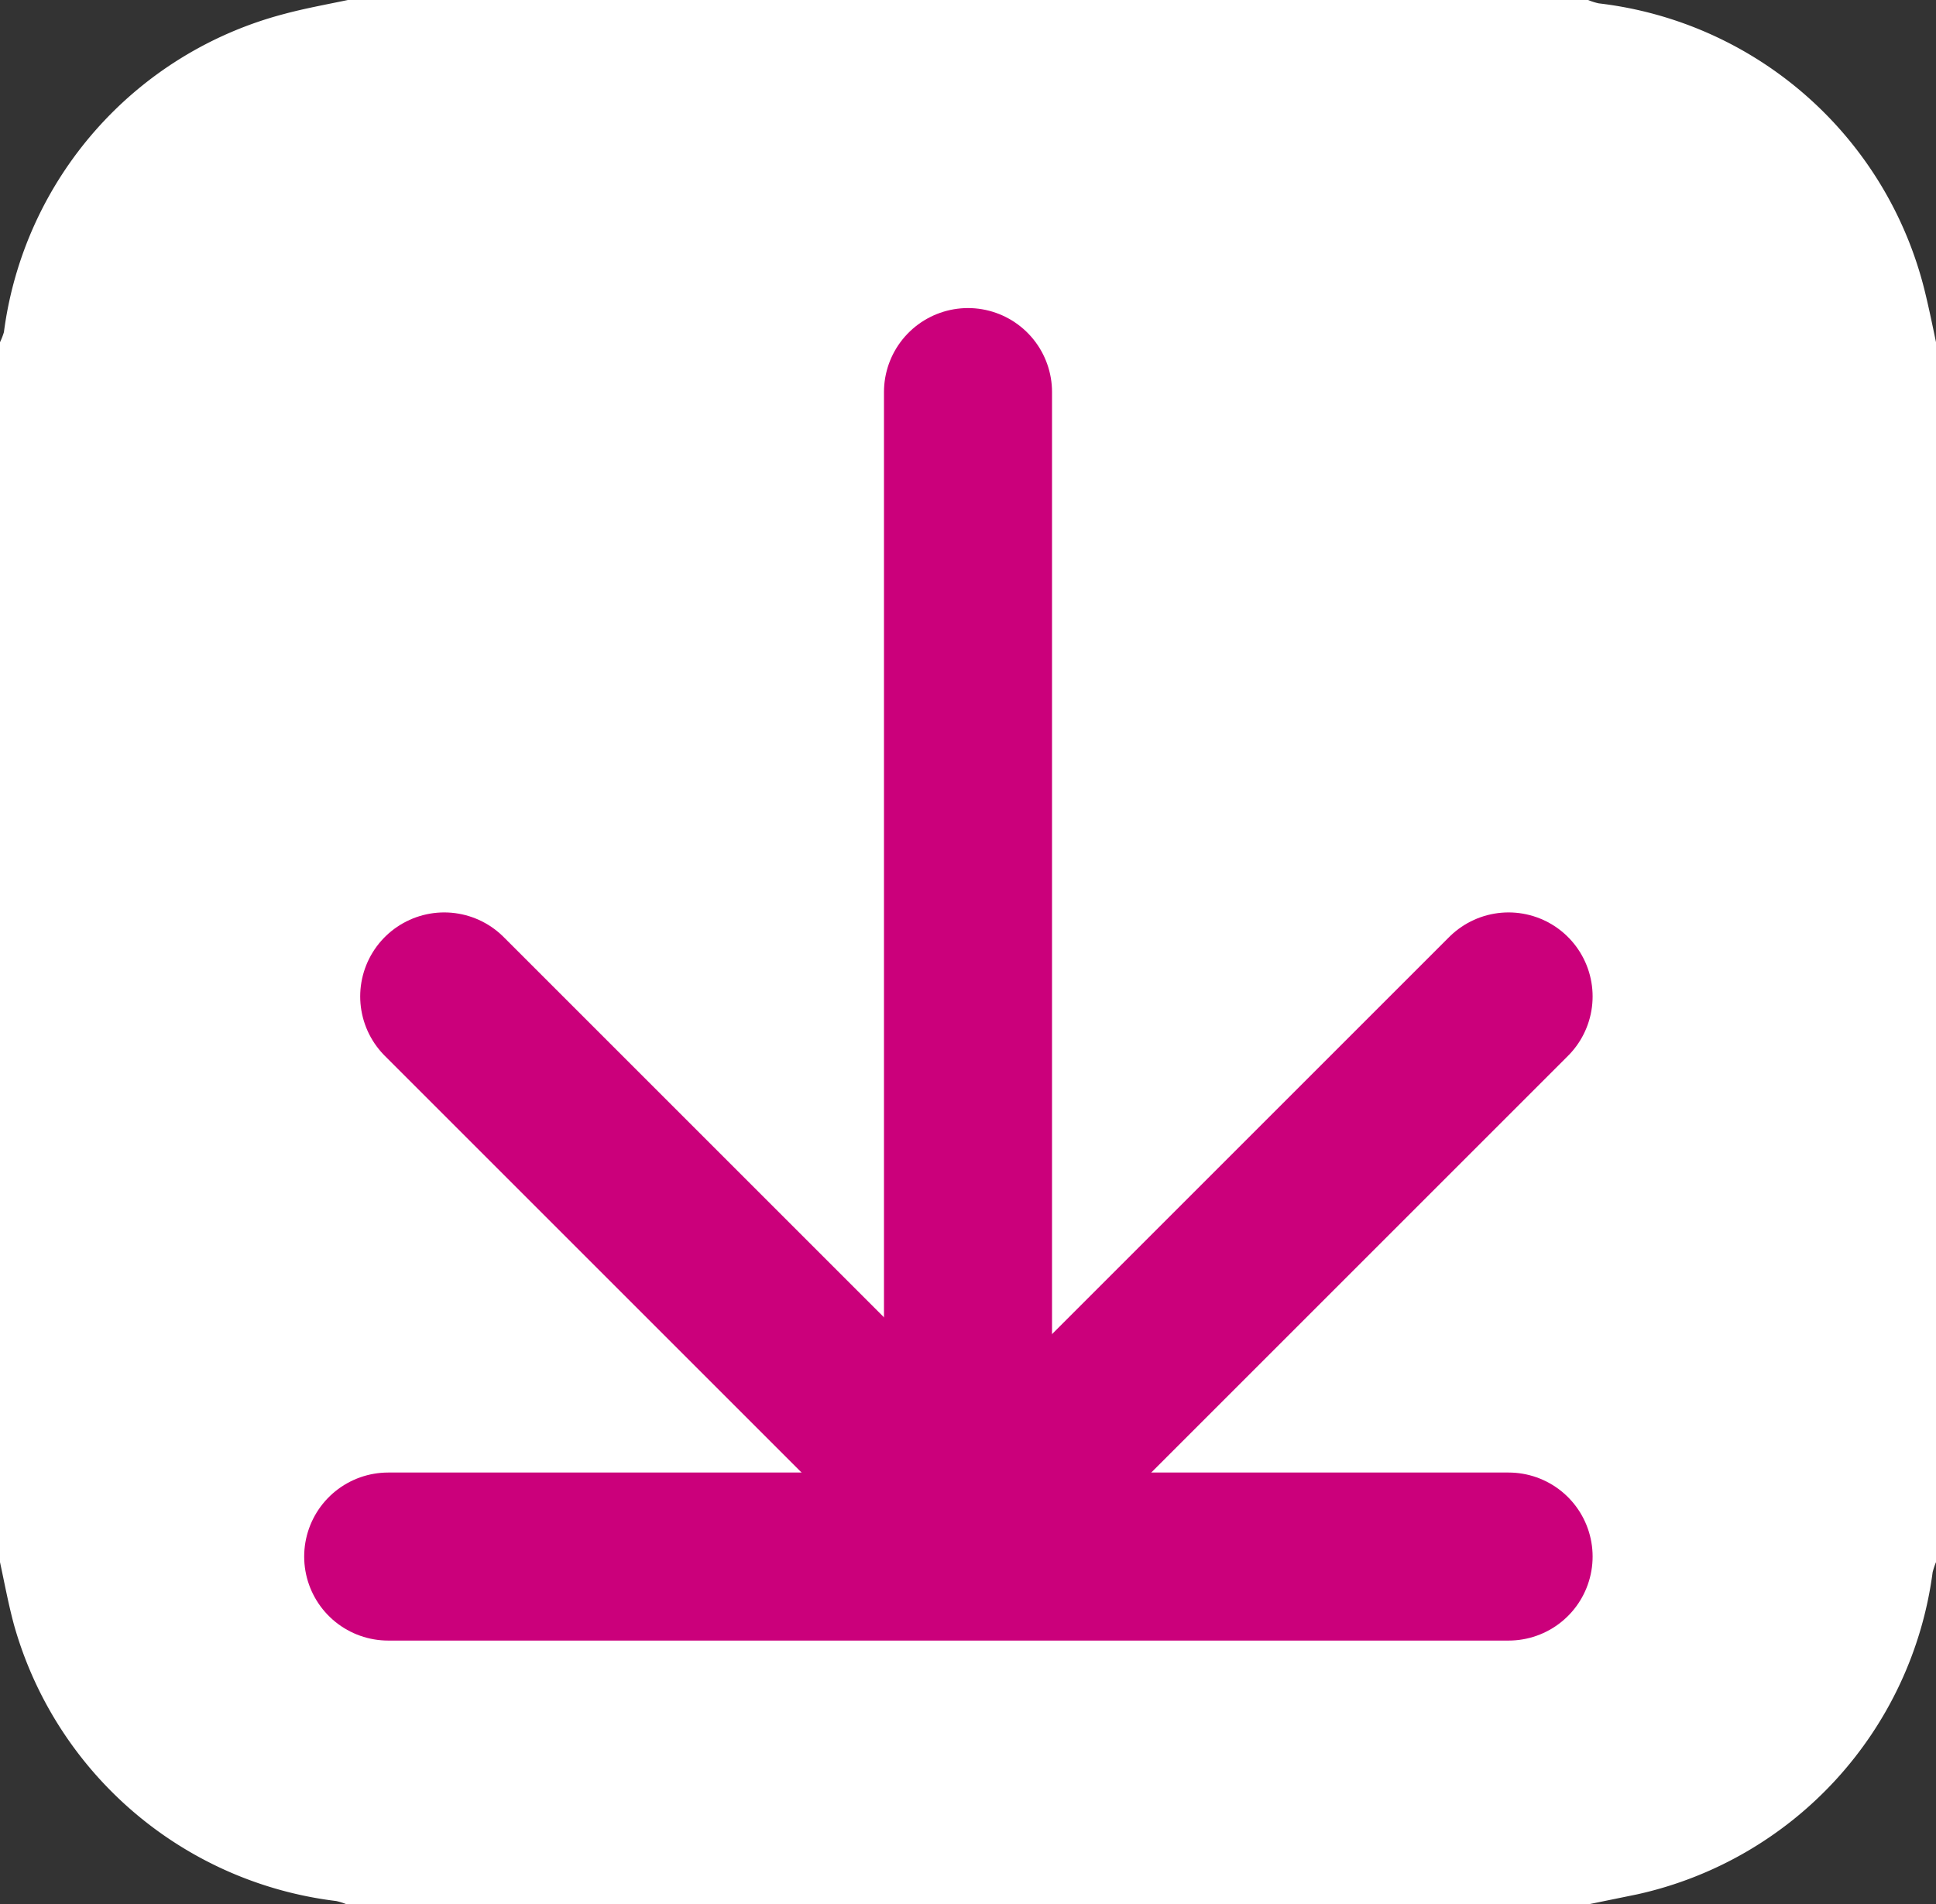
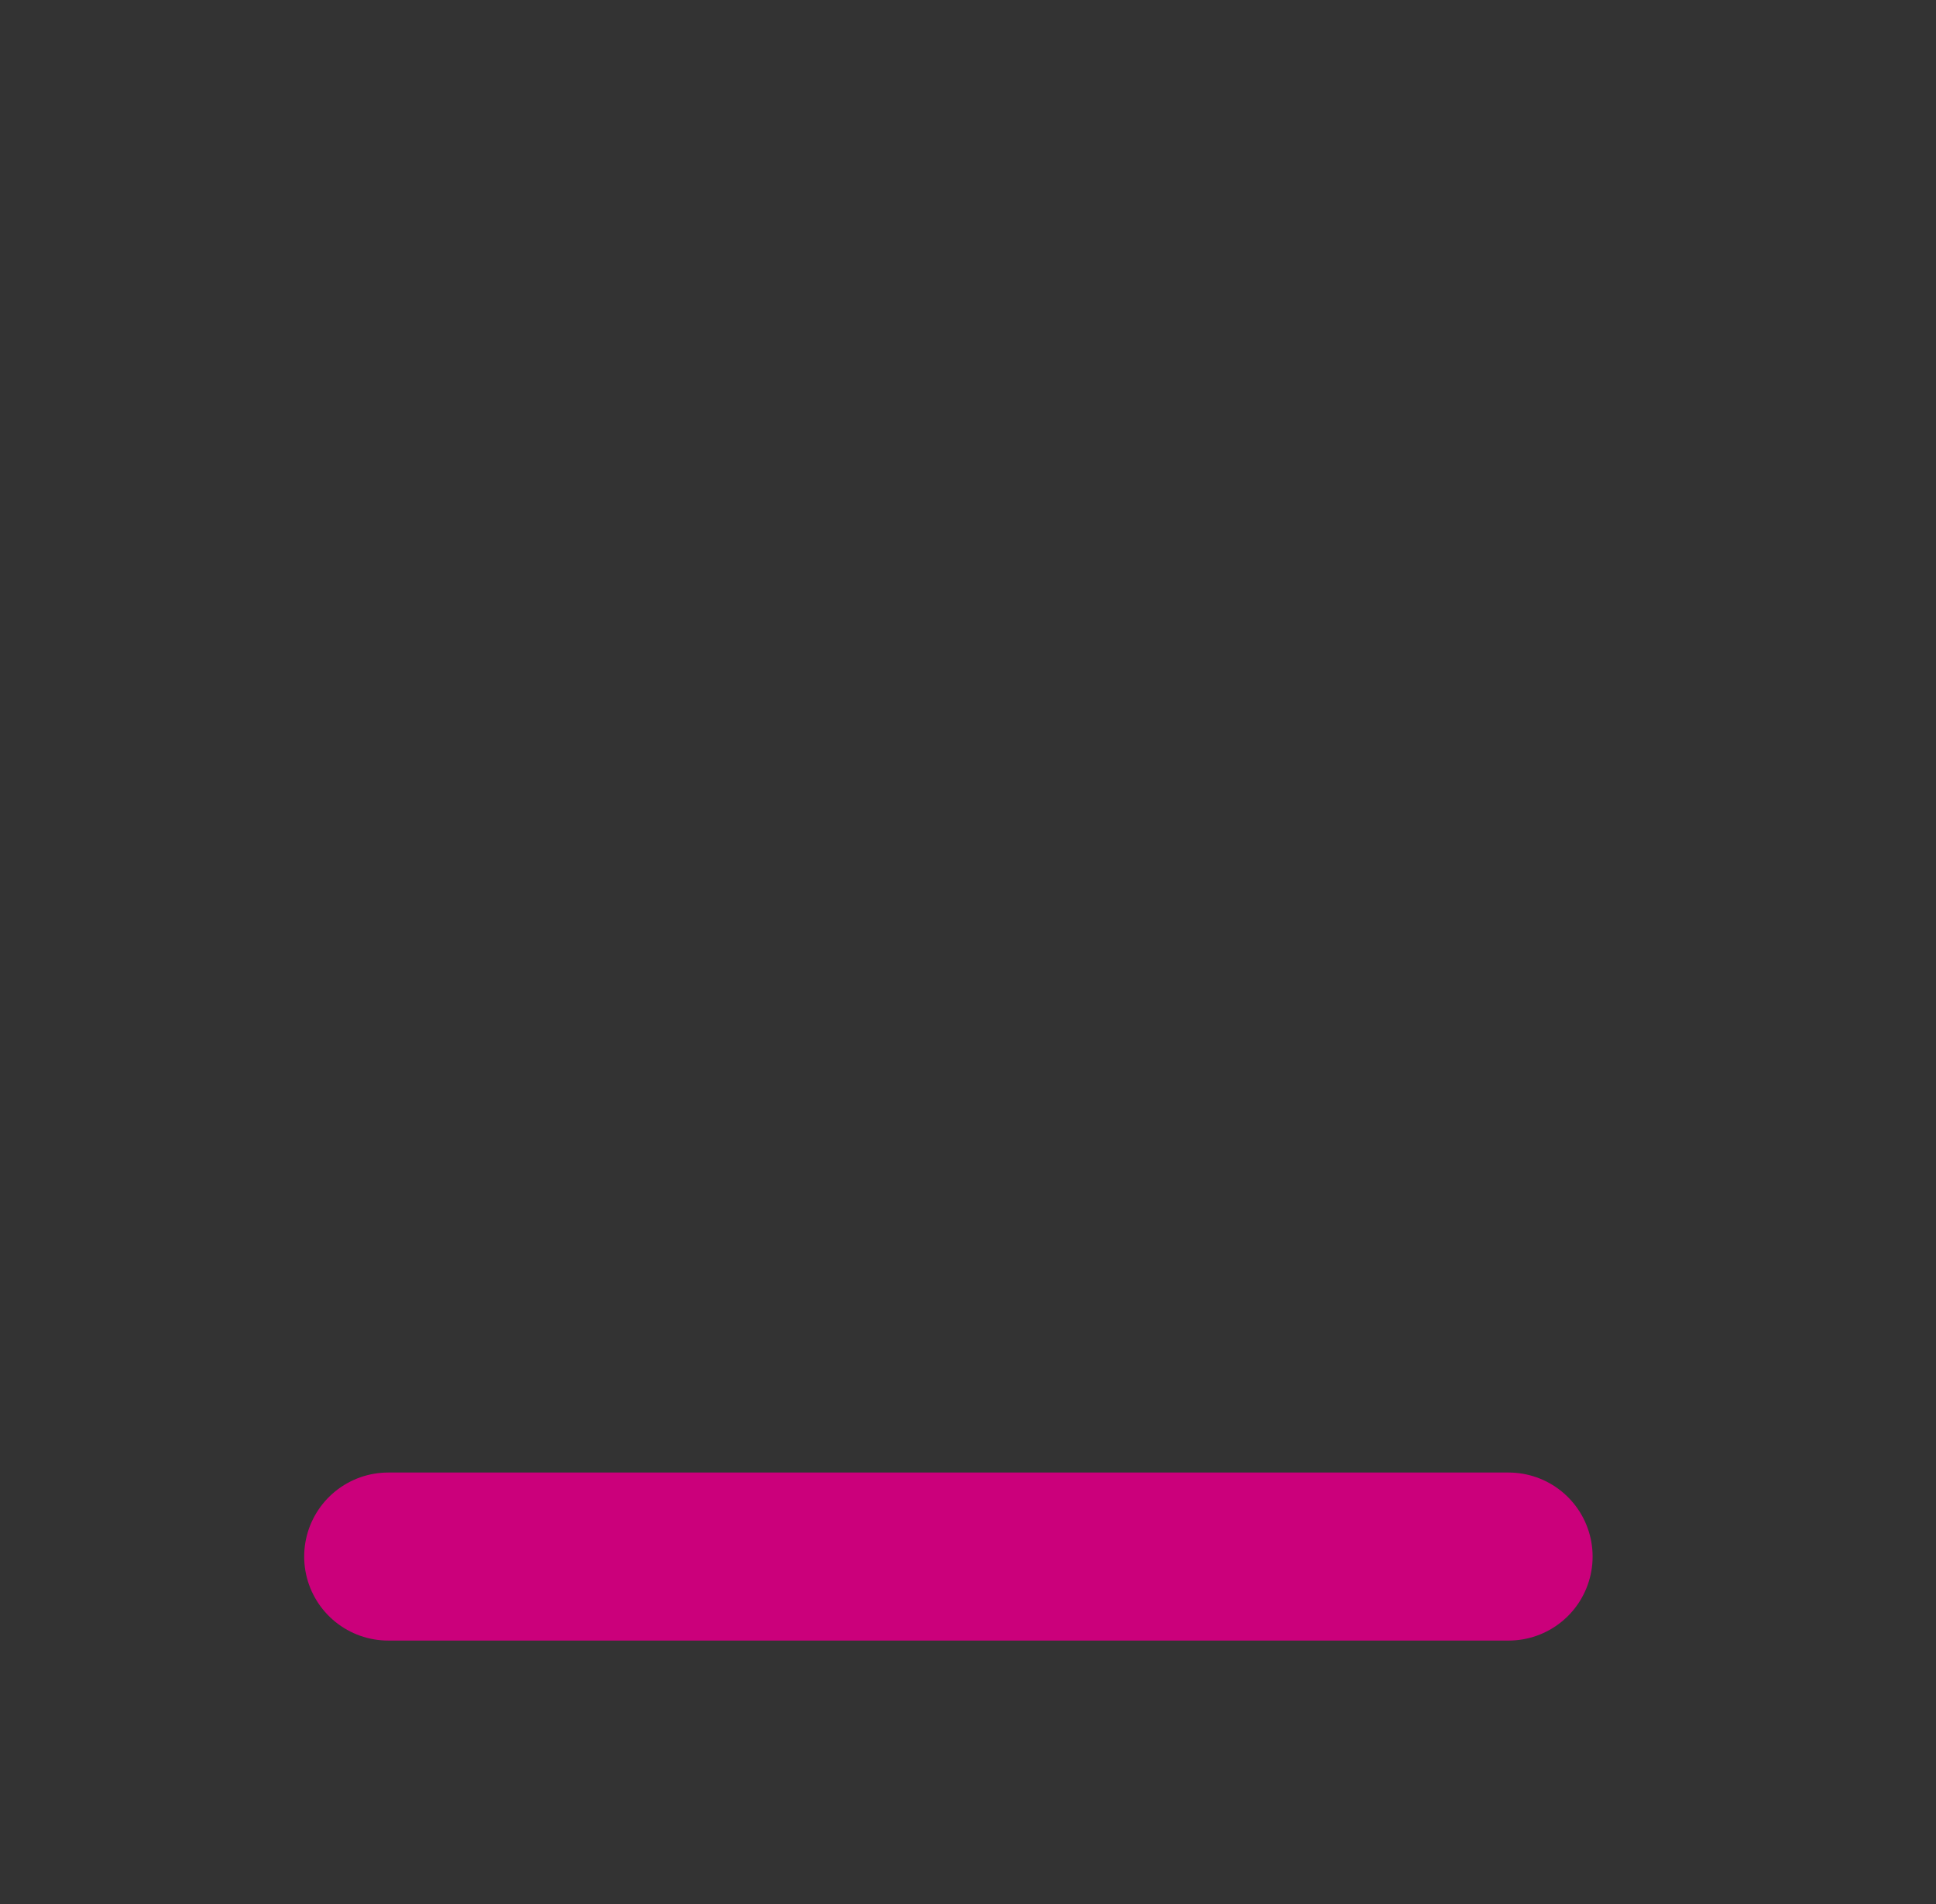
<svg xmlns="http://www.w3.org/2000/svg" id="Layer_1" data-name="Layer 1" viewBox="0 0 34.56 34">
  <rect x="0" y="0" width="34.56" height="34" fill="#333333" stroke="none" />
  <defs>
    <style>.cls-1,.cls-4{fill:none;}.cls-2{clip-path:url(#clip-path);}.cls-3{fill:#fff;}.cls-4{stroke:#cb007b;stroke-linecap:round;stroke-miterlimit:10;stroke-width:3px;}</style>
    <clipPath id="clip-path">
      <rect class="cls-1" width="34.56" height="34" />
    </clipPath>
  </defs>
  <g class="cls-2">
-     <path class="cls-3" d="M34.56,27.89V6.11c-.06-.29-.12-.58-.19-.87A6.81,6.81,0,0,0,28.54.06,1.06,1.06,0,0,1,28.35,0H6.21c-.38.08-.77.15-1.14.25a6.78,6.78,0,0,0-5,5.68A1.27,1.27,0,0,1,0,6.11V27.89c.08.37.15.75.25,1.12A6.83,6.83,0,0,0,6,33.94a1.06,1.06,0,0,1,.19.06H28.35l.88-.18a6.8,6.8,0,0,0,5.27-5.75,1.27,1.27,0,0,1,.06-.18" />
-   </g>
+     </g>
  <line class="cls-4" x1="6.93" y1="27.79" x2="26.93" y2="27.79" />
-   <line class="cls-4" x1="17.28" y1="27" x2="17.28" y2="7" />
-   <line class="cls-4" x1="16.93" y1="26.79" x2="7.93" y2="17.79" />
-   <line class="cls-4" x1="17.93" y1="26.79" x2="26.93" y2="17.79" />
</svg>